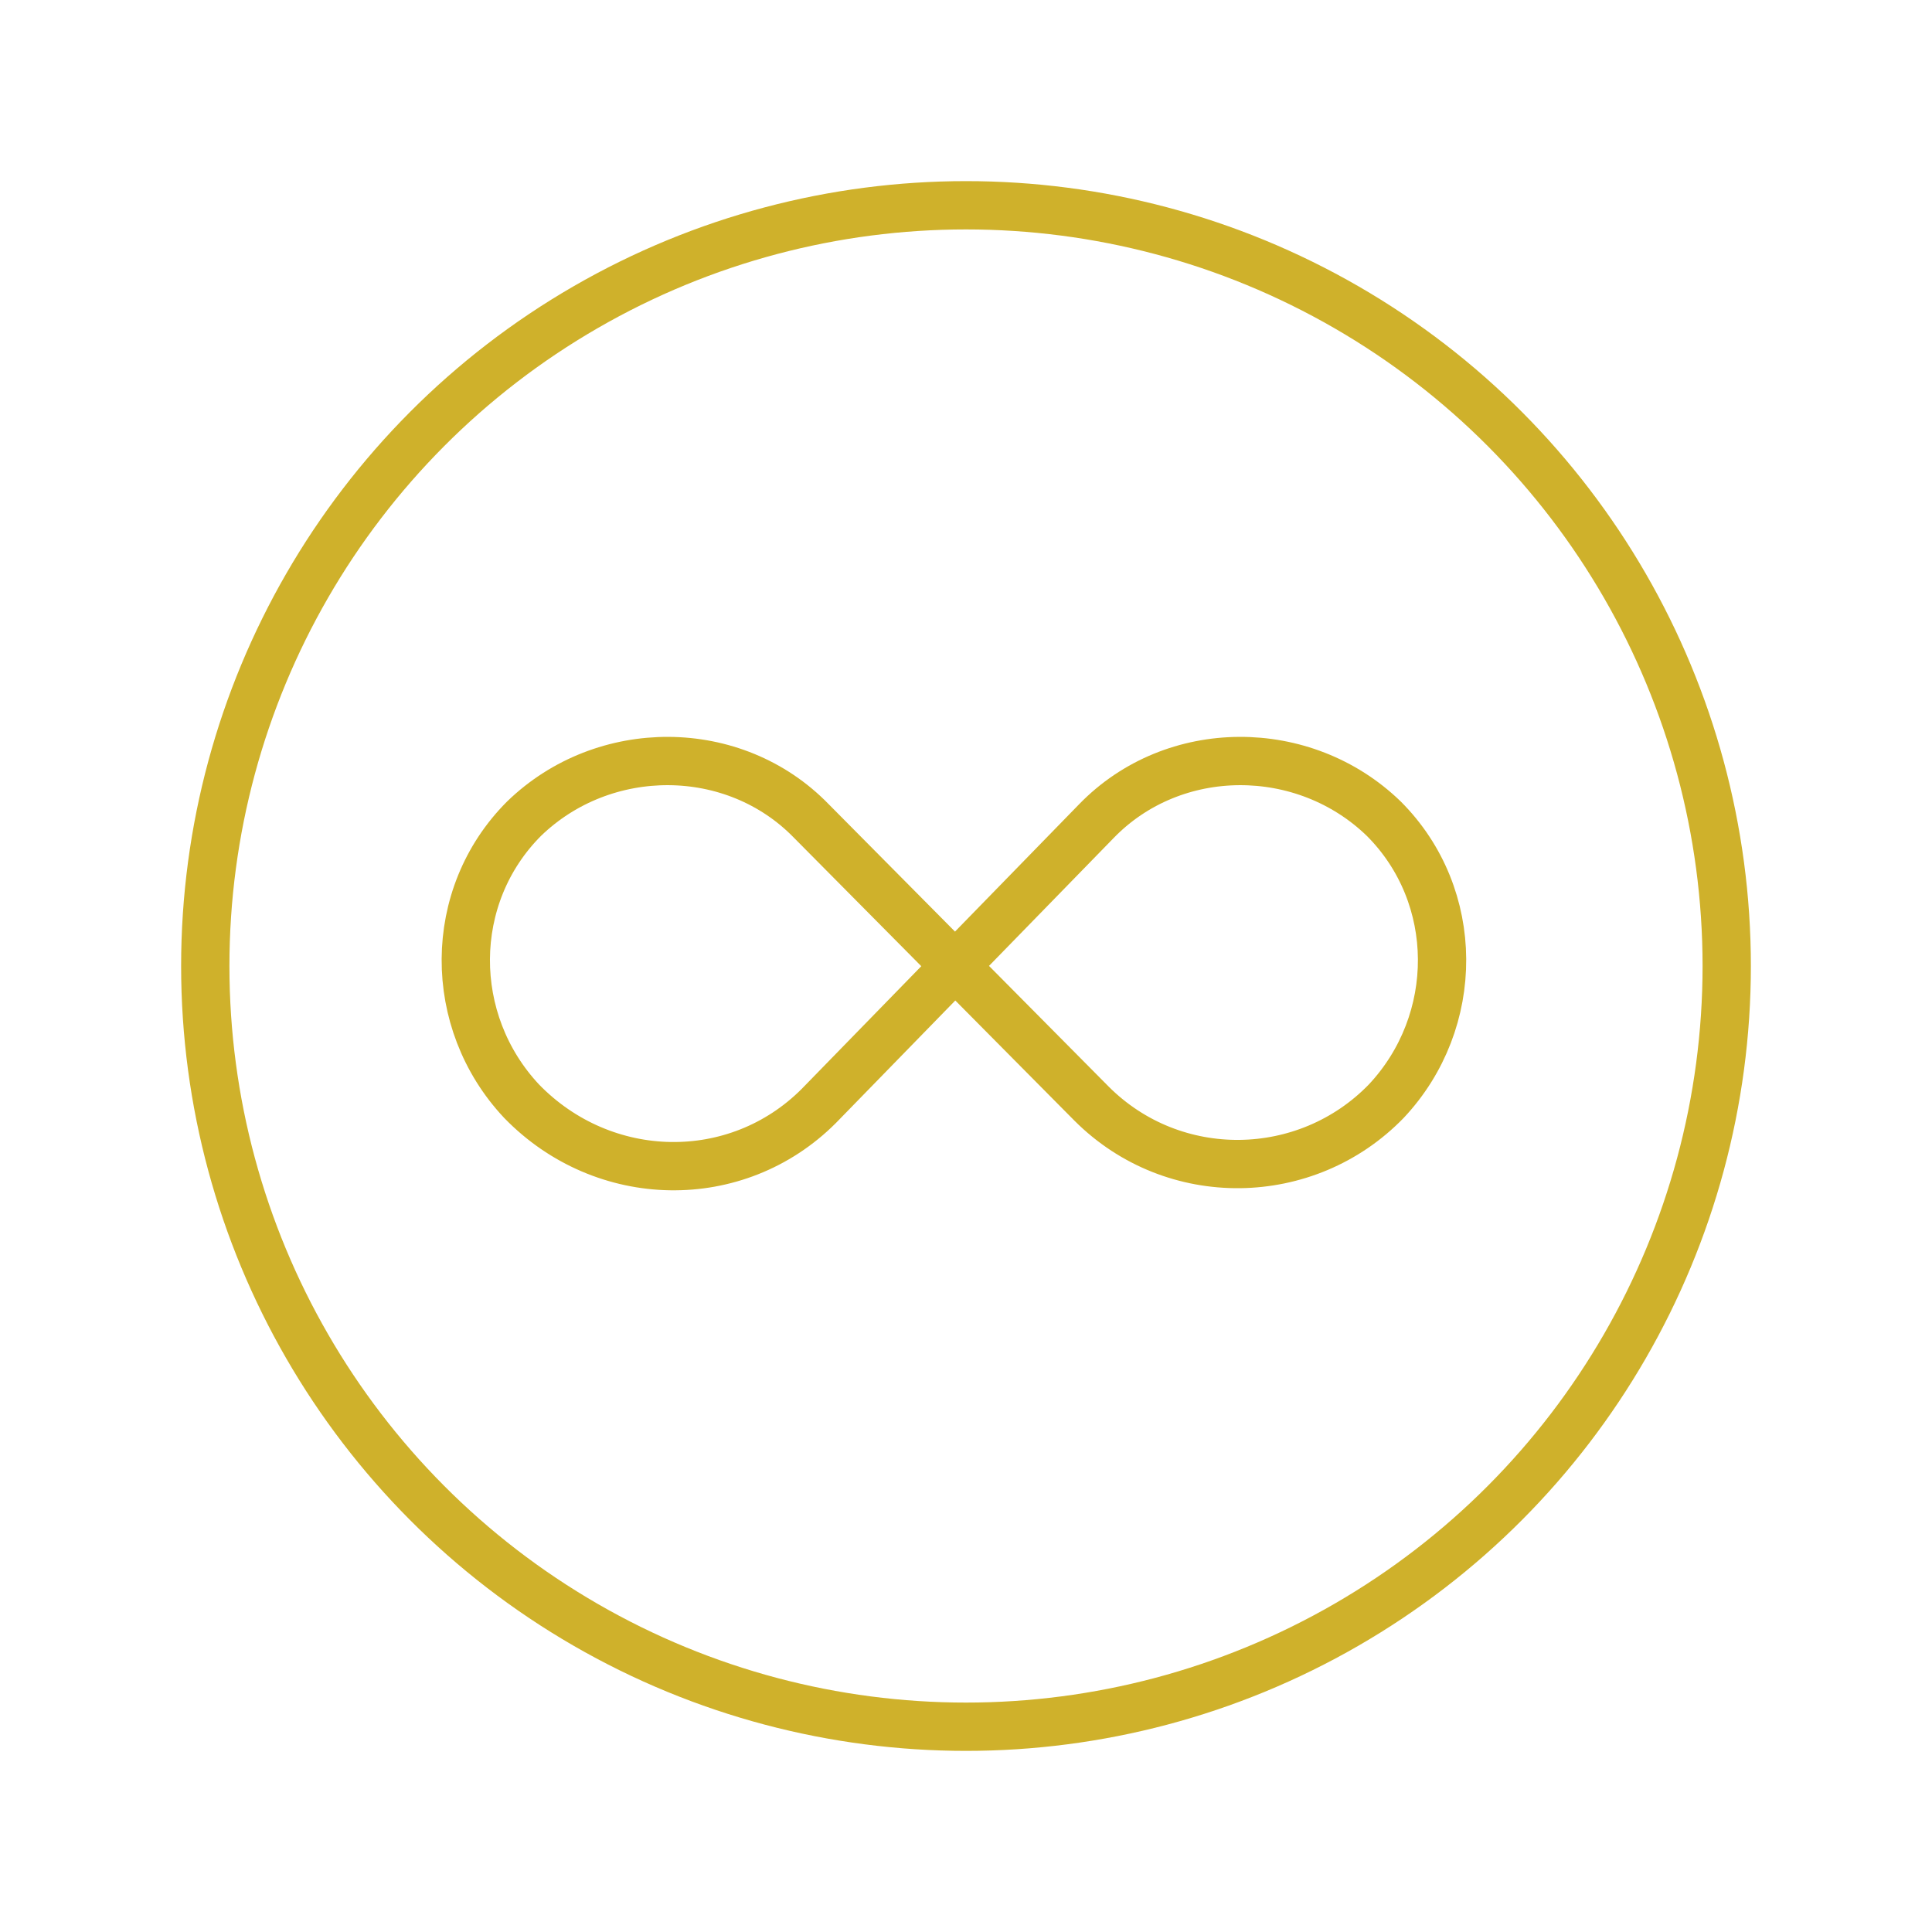
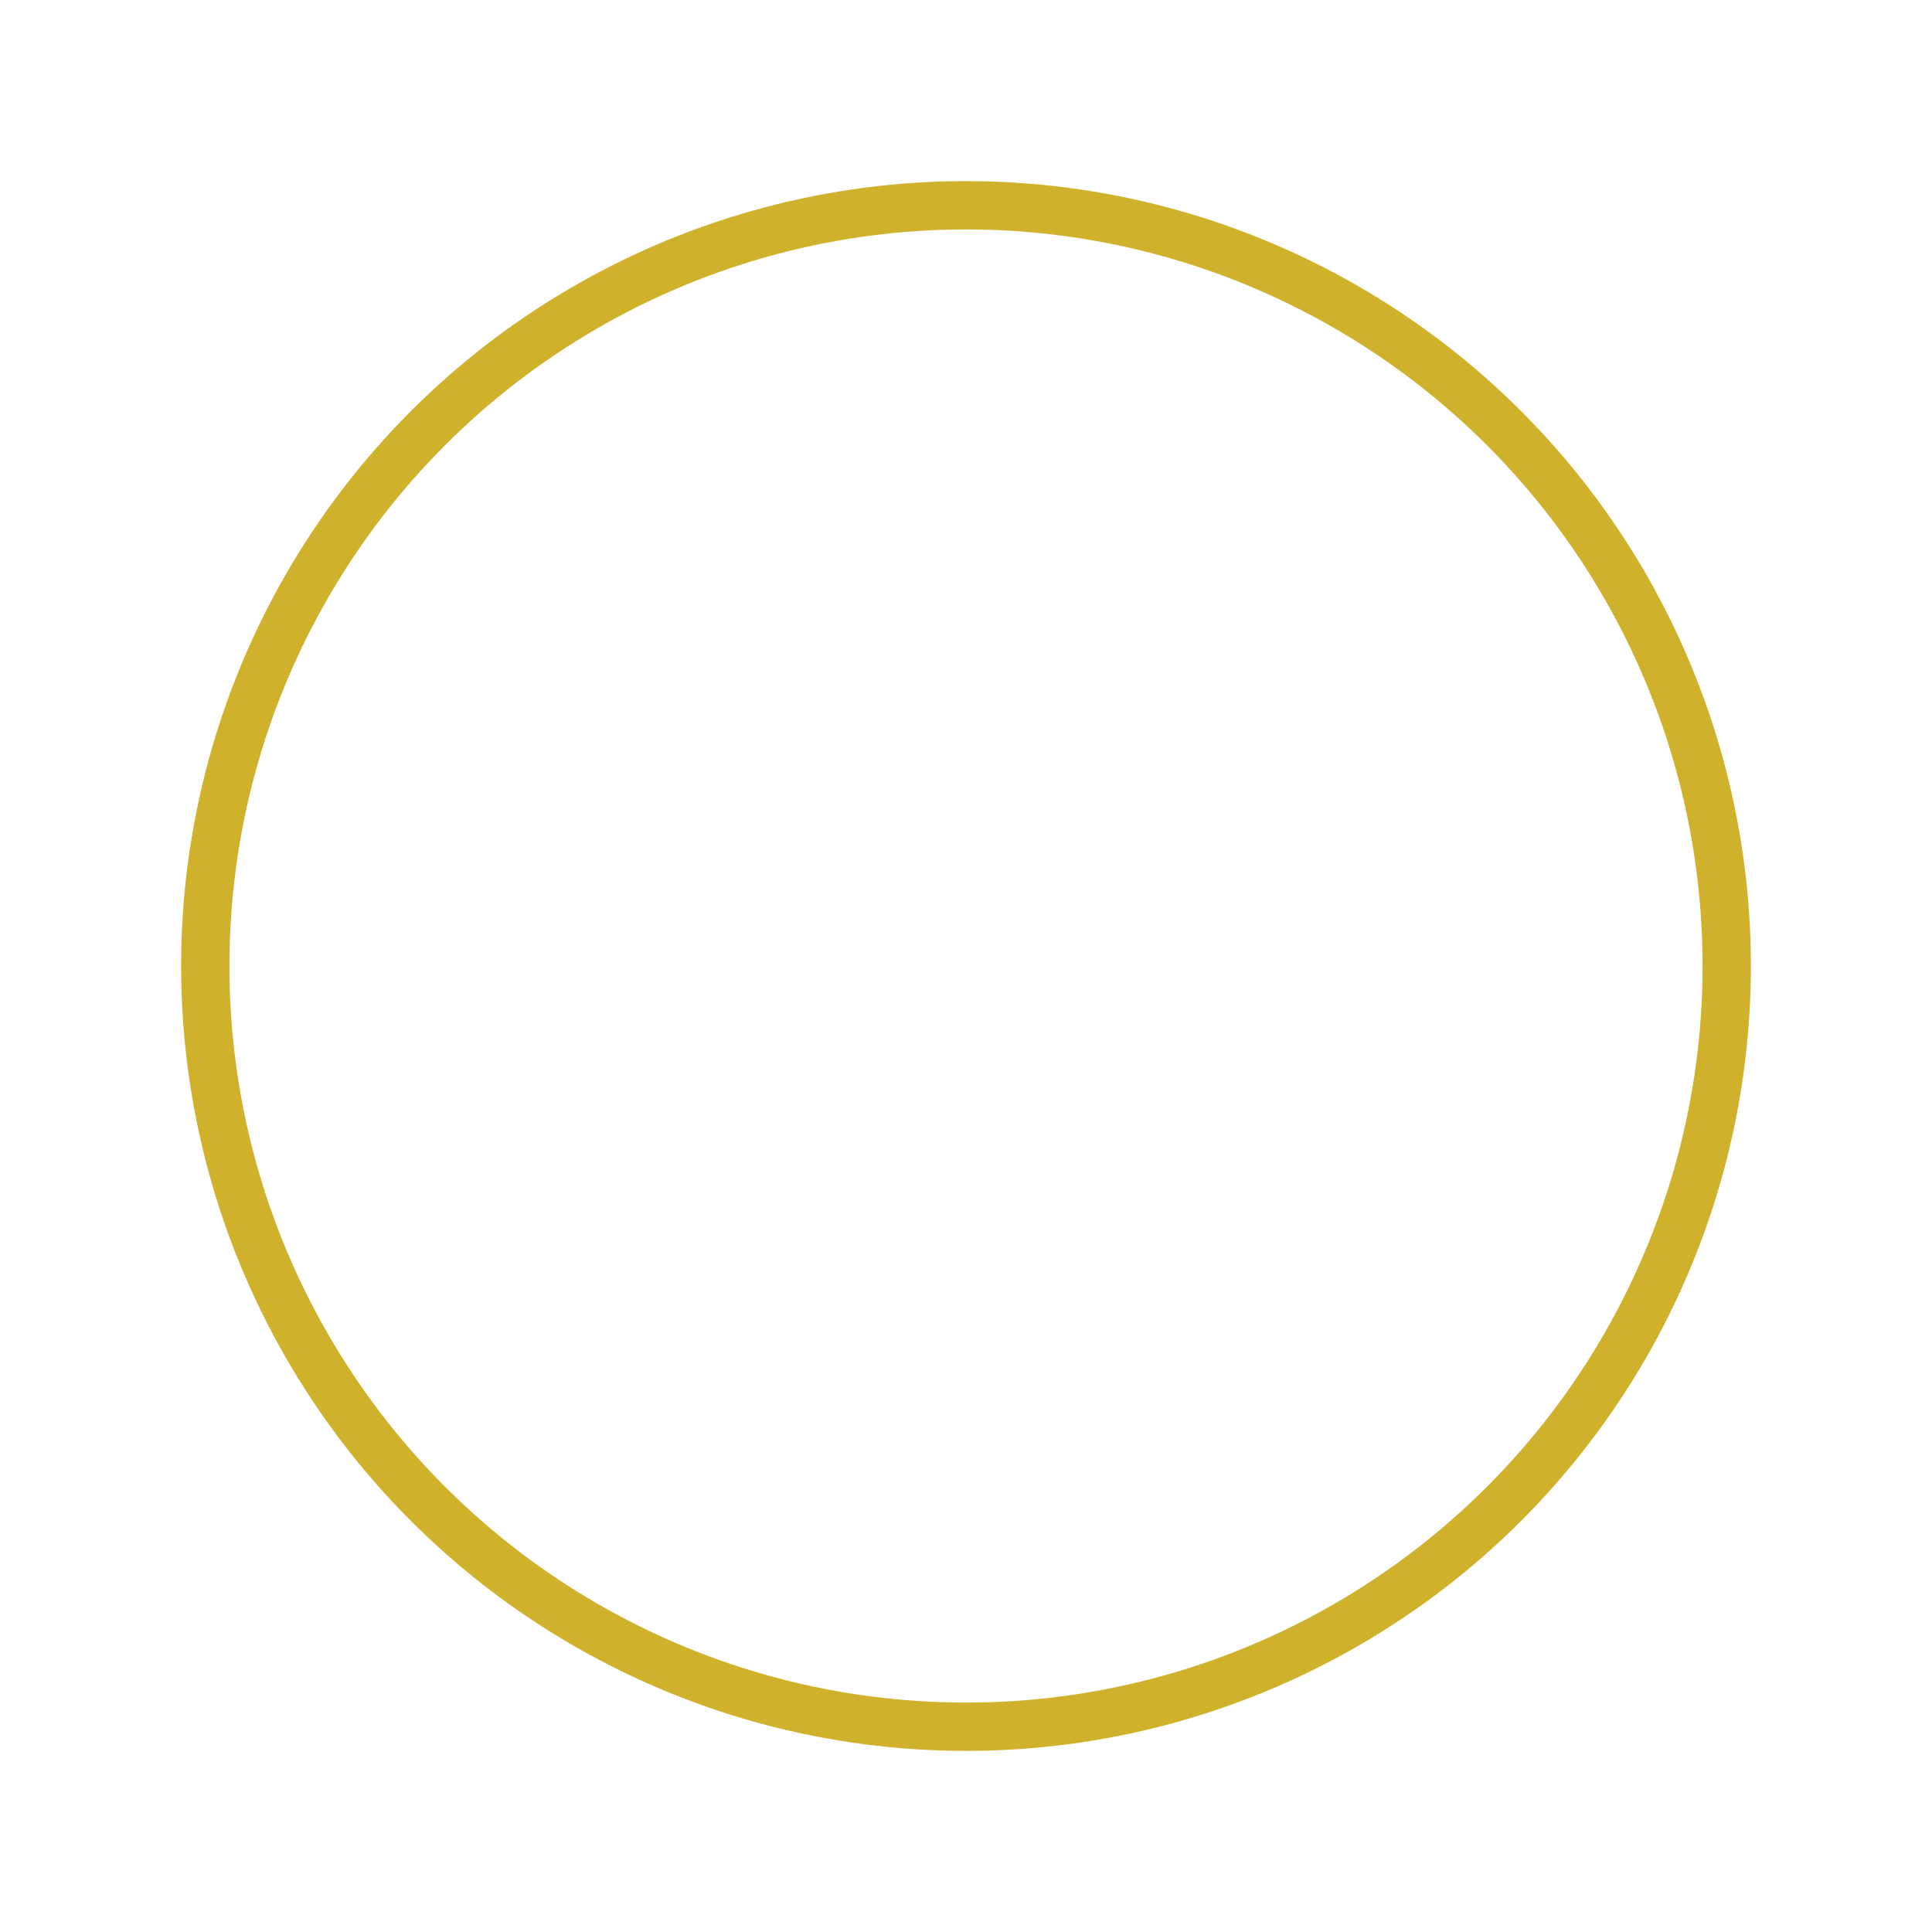
<svg xmlns="http://www.w3.org/2000/svg" xmlns:xlink="http://www.w3.org/1999/xlink" version="1.1" id="Слой_1" x="0px" y="0px" viewBox="0 0 80 80" style="enable-background:new 0 0 80 80;" xml:space="preserve">
  <style type="text/css">
	.st0{clip-path:url(#SVGID_00000132798938414788260440000018365949311642023067_);}
	.st1{fill:none;stroke:#CFB12B;stroke-width:2;}
</style>
  <g>
    <defs>
      <rect id="SVGID_1_" width="80" height="80" />
    </defs>
    <clipPath id="SVGID_00000018920853382536142310000009713392830106204564_">
      <use xlink:href="#SVGID_1_" style="overflow:visible;" />
    </clipPath>
    <g style="clip-path:url(#SVGID_00000018920853382536142310000009713392830106204564_);">
      <circle class="st1" cx="40" cy="40" r="31.5" />
-       <path class="st1" d="M33.9,45.8L45.4,34c3.2-3.3,8.6-3.3,11.9-0.1l0,0c3.2,3.2,3.2,8.4,0.1,11.7l0,0c-3.3,3.4-8.8,3.5-12.2,0.1    L33.6,34c-3.2-3.3-8.6-3.3-11.9-0.1l0,0c-3.2,3.2-3.2,8.4-0.1,11.7l0,0C25,49.1,30.5,49.2,33.9,45.8z" />
    </g>
  </g>
</svg>